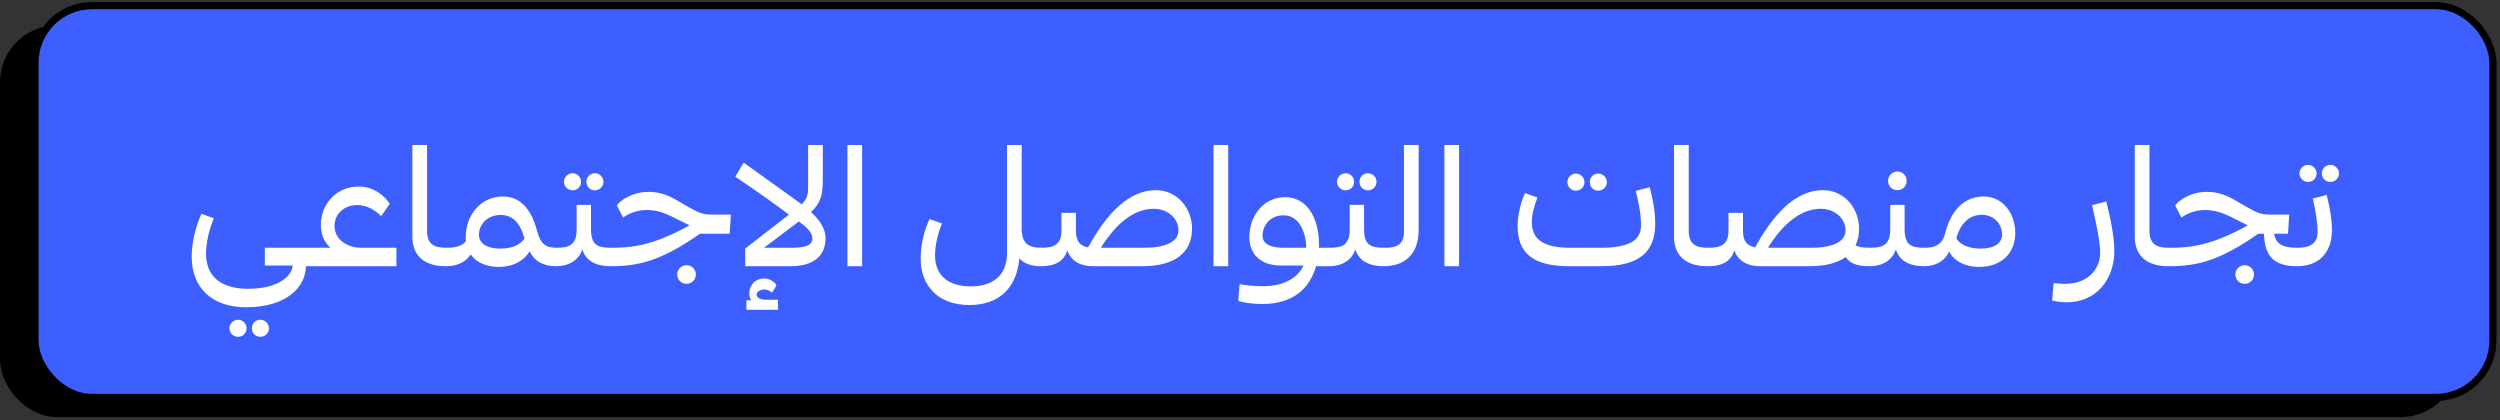
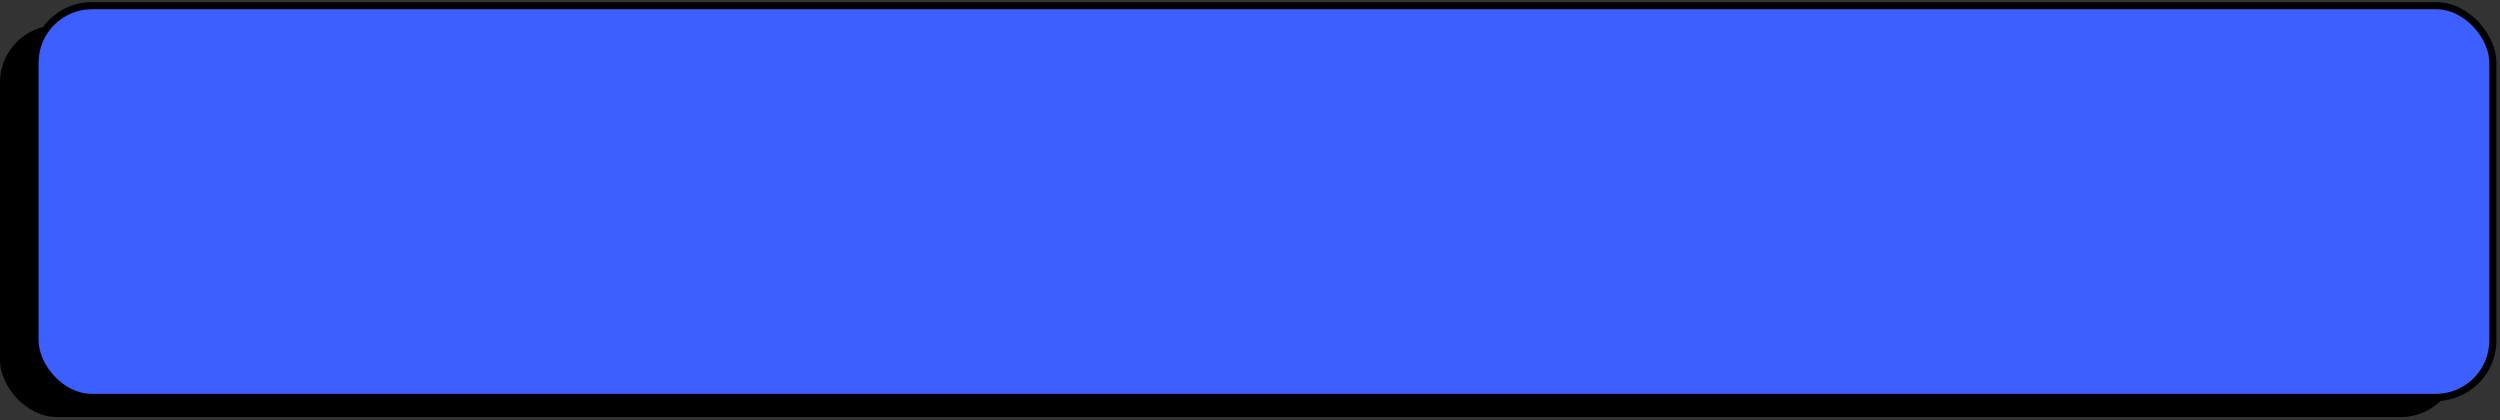
<svg xmlns="http://www.w3.org/2000/svg" width="351" height="59" viewBox="0 0 351 59" fill="none">
  <rect x="0" y="0" width="351" height="59" fill="#333333" stroke="none" />
  <rect y="3.554" width="345.084" height="55" rx="8" fill="black" />
  <rect x="4.916" y="0.796" width="345.084" height="55" rx="8" fill="#3D5FFF" stroke="black" />
-   <path d="M37.183 34.786V37.282H41.095C40.975 38.746 39.103 40.546 34.831 40.546C31.159 40.546 28.927 38.938 28.927 35.578C28.927 34.234 29.335 32.218 30.031 30.658L28.279 30.01C27.559 31.642 26.911 33.802 26.911 36.058C26.911 40.306 29.671 43.138 34.543 43.138C40.207 43.138 42.919 40.33 42.943 37.378H43.471L43.879 37.306L43.975 34.858L43.567 34.786H37.183ZM33.415 44.89C32.767 44.89 32.215 45.442 32.215 46.09C32.215 46.762 32.767 47.29 33.415 47.29C34.111 47.29 34.615 46.762 34.615 46.09C34.615 45.442 34.087 44.89 33.415 44.89ZM36.559 44.89C35.863 44.89 35.359 45.442 35.359 46.09C35.359 46.762 35.863 47.29 36.559 47.29C37.207 47.29 37.759 46.762 37.759 46.09C37.759 45.442 37.207 44.89 36.559 44.89ZM50.736 34.786C48.888 34.786 46.968 33.754 46.968 31.69C46.968 30.106 48.264 28.786 50.16 28.786C51.672 28.786 52.824 29.674 53.52 30.346L54.72 28.618C54.144 27.706 52.68 26.194 50.352 26.194C47.04 26.194 45.048 28.858 45.048 31.546C45.048 32.986 45.552 34.066 46.416 34.786H43.56L43.128 34.978L43.056 37.234L43.464 37.378H55.656V34.786H50.736ZM57.894 33.226C57.894 36.13 59.838 37.378 62.598 37.378H62.67L63.078 37.306L63.198 34.858L62.79 34.786H62.67C61.062 34.786 59.958 34.378 59.958 32.41V20.362H57.894V33.226ZM78.138 34.786C76.578 34.786 75.882 34.234 75.378 32.314C74.514 29.17 72.93 27.586 70.602 27.586C67.554 27.586 65.394 30.154 65.394 33.25C65.394 33.466 65.394 33.658 65.418 33.85C64.938 34.522 63.978 34.786 62.778 34.786L62.37 34.858L62.274 37.306L62.682 37.378C64.146 37.378 65.442 36.778 66.09 35.722C66.858 36.826 68.202 37.474 70.05 37.474C72.258 37.474 73.746 36.394 74.37 35.266C74.97 36.658 76.314 37.378 78.018 37.378L78.426 37.306L78.546 34.858L78.138 34.786ZM70.242 34.906C68.298 34.906 67.242 34.114 67.242 32.986C67.242 31.378 68.562 30.178 70.29 30.178C72.066 30.178 73.122 31.474 73.626 33.49C73.194 34.186 72.162 34.906 70.242 34.906ZM80.386 26.722C81.082 26.722 81.586 26.194 81.586 25.522C81.586 24.874 81.058 24.322 80.386 24.322C79.738 24.322 79.186 24.874 79.186 25.522C79.186 26.194 79.738 26.722 80.386 26.722ZM83.53 26.722C84.178 26.722 84.73 26.194 84.73 25.522C84.73 24.874 84.178 24.322 83.53 24.322C82.834 24.322 82.33 24.874 82.33 25.522C82.33 26.194 82.834 26.722 83.53 26.722ZM85.81 34.786C83.89 34.786 82.978 34.426 82.978 32.146V28.762H80.962V32.194C80.962 34.45 79.858 34.786 78.13 34.786L77.722 34.858L77.626 37.306L78.034 37.378C79.954 37.378 81.298 36.466 81.754 35.002C82.234 36.634 83.698 37.378 85.714 37.378L86.122 37.306L86.218 34.858L85.81 34.786ZM100.025 30.13C98.633 30.13 98.225 29.962 96.161 28.786C94.769 27.994 93.401 26.938 91.049 26.938C88.841 26.938 87.161 28.066 86.609 28.834L87.473 30.538C88.121 30.106 89.225 29.482 90.833 29.482C92.585 29.482 93.953 30.202 95.369 30.922C95.921 31.21 96.401 31.45 96.809 31.642C91.577 34.546 88.577 34.786 85.817 34.786L85.409 34.858L85.313 37.306L85.721 37.378C89.753 37.378 92.921 36.562 98.273 32.818H102.449L102.617 30.13H100.025ZM96.401 37.234C95.633 37.234 95.081 37.834 95.081 38.53C95.081 39.25 95.633 39.85 96.401 39.85C97.145 39.85 97.697 39.25 97.697 38.53C97.697 37.834 97.145 37.234 96.401 37.234ZM113.867 29.77C115.259 28.498 115.523 27.274 115.523 25.162V20.362H113.459V26.218C113.459 27.298 113.339 27.898 112.547 28.69C110.483 27.154 107.771 25.258 104.411 22.834L103.235 24.802C106.595 27.082 108.851 28.69 110.771 30.13L104.627 34.906V37.378H110.963C114.035 37.378 115.907 36.106 115.907 33.418C115.907 32.098 115.043 30.85 113.867 29.77ZM107.267 34.786L112.163 31.09C113.267 31.906 114.059 32.626 114.059 33.514C114.059 34.546 112.787 34.786 111.107 34.786H107.267ZM106.235 41.386C106.235 40.93 106.763 40.642 107.315 40.642C107.819 40.642 108.155 40.906 108.395 41.098L109.019 40.066C108.755 39.562 108.083 39.106 107.291 39.106C105.947 39.106 105.203 40.138 105.203 41.17C105.203 41.578 105.299 41.914 105.491 42.154H104.795V43.498H109.235V42.082H107.507C106.691 42.082 106.235 41.77 106.235 41.386ZM121.041 37.378V20.362H118.977V37.378H121.041ZM146.255 34.786C144.407 34.786 143.447 34.234 143.447 32.026V20.362H141.383V35.578C141.383 38.674 139.367 40.21 136.319 40.21C133.175 40.21 131.279 38.722 131.279 35.818C131.279 34.378 131.735 32.578 132.263 31.378L130.511 30.754C129.887 32.05 129.263 34.042 129.263 36.322C129.263 40.138 131.735 42.826 136.103 42.826C140.231 42.826 142.775 40.45 143.111 36.274C143.807 37.042 144.887 37.378 146.159 37.378L146.567 37.306L146.663 34.858L146.255 34.786ZM162.271 26.698C158.647 26.698 155.503 29.722 152.767 34.738C151.735 34.546 151.063 33.97 151.063 32.458V29.89H149.023V32.41C149.023 34.354 147.919 34.786 146.263 34.786L145.855 34.858L145.759 37.306L146.167 37.378C148.159 37.378 149.431 36.658 149.839 35.122C150.343 36.658 151.711 37.378 153.439 37.378H160.327C165.151 37.378 167.359 35.338 167.359 32.074C167.359 29.362 165.391 26.698 162.271 26.698ZM154.567 34.786C156.415 31.786 158.959 29.314 161.959 29.314C164.167 29.314 165.463 30.874 165.463 32.314C165.463 34.042 163.471 34.786 160.663 34.786H154.567ZM172.44 37.378V20.362H170.376V37.378H172.44ZM185.178 34.786V34.282C185.178 30.538 183.474 27.682 180.426 27.682C177.474 27.682 175.41 30.202 175.41 33.298C175.41 35.554 176.85 37.282 179.874 37.282H183.018C182.298 38.818 180.522 40.186 177.282 40.186C175.866 40.186 174.69 40.018 174.042 39.898L173.85 42.25C174.426 42.442 175.746 42.682 177.21 42.682C181.698 42.682 183.93 40.354 184.77 37.378H186.57L186.978 37.138L187.074 35.002L186.666 34.786H185.178ZM177.258 33.106C177.258 31.786 178.242 30.226 180.21 30.226C182.538 30.226 183.378 32.866 183.402 34.786H180.138C178.314 34.786 177.258 34.186 177.258 33.106ZM188.925 26.722C189.621 26.722 190.125 26.194 190.125 25.522C190.125 24.874 189.597 24.322 188.925 24.322C188.277 24.322 187.725 24.874 187.725 25.522C187.725 26.194 188.277 26.722 188.925 26.722ZM192.069 26.722C192.717 26.722 193.269 26.194 193.269 25.522C193.269 24.874 192.717 24.322 192.069 24.322C191.373 24.322 190.869 24.874 190.869 25.522C190.869 26.194 191.373 26.722 192.069 26.722ZM194.349 34.786C192.429 34.786 191.517 34.426 191.517 32.146V28.762H189.501V32.194C189.501 34.45 188.397 34.786 186.669 34.786L186.261 34.858L186.165 37.306L186.573 37.378C188.493 37.378 189.837 36.466 190.293 35.002C190.773 36.634 192.237 37.378 194.253 37.378L194.661 37.306L194.757 34.858L194.349 34.786ZM197.116 20.362V32.482C197.116 34.426 196.036 34.786 194.356 34.786L193.948 34.858L193.852 37.306L194.26 37.378C197.044 37.378 199.18 35.89 199.18 32.242V20.362H197.116ZM204.854 37.378V20.362H202.79V37.378H204.854ZM220.059 25.57C220.059 26.242 220.611 26.77 221.259 26.77C221.955 26.77 222.459 26.242 222.459 25.57C222.459 24.922 221.931 24.37 221.259 24.37C220.611 24.37 220.059 24.922 220.059 25.57ZM223.203 25.57C223.203 26.242 223.707 26.77 224.403 26.77C225.051 26.77 225.603 26.242 225.603 25.57C225.603 24.922 225.051 24.37 224.403 24.37C223.707 24.37 223.203 24.922 223.203 25.57ZM224.835 37.378C230.403 37.378 232.395 35.17 232.395 31.378C232.395 29.554 231.987 27.706 231.627 26.29L229.659 26.794C230.043 28.354 230.403 30.034 230.403 31.642C230.403 33.754 228.699 34.786 224.787 34.786H220.395C216.843 34.786 215.067 33.682 215.067 31.21C215.067 30.106 215.355 29.05 215.859 27.73L214.107 27.106C213.435 28.618 213.075 30.322 213.075 31.714C213.075 35.434 215.115 37.378 220.299 37.378H224.835ZM235.034 33.226C235.034 36.13 236.978 37.378 239.738 37.378H239.81L240.218 37.306L240.338 34.858L239.93 34.786H239.81C238.202 34.786 237.098 34.378 237.098 32.41V20.362H235.034V33.226ZM262.551 34.786C261.543 34.786 260.919 34.666 260.511 34.45C260.847 33.754 261.015 32.962 261.015 32.074C261.015 29.362 259.047 26.698 255.927 26.698C252.303 26.698 249.159 29.722 246.423 34.738C245.391 34.546 244.719 33.97 244.719 32.458V29.89H242.679V32.41C242.679 34.354 241.575 34.786 239.919 34.786L239.511 34.858L239.415 37.306L239.823 37.378C241.815 37.378 243.087 36.658 243.495 35.122C243.999 36.658 245.367 37.378 247.095 37.378H253.983C256.287 37.378 257.991 36.922 259.143 36.082C259.647 36.898 260.583 37.378 262.431 37.378L262.839 37.306L262.959 34.858L262.551 34.786ZM248.223 34.786C250.071 31.786 252.615 29.314 255.615 29.314C257.823 29.314 259.119 30.874 259.119 32.314C259.119 34.042 257.127 34.786 254.319 34.786H248.223ZM266.4 26.698C267.144 26.698 267.696 26.098 267.696 25.402C267.696 24.682 267.144 24.082 266.4 24.082C265.632 24.082 265.08 24.682 265.08 25.402C265.08 26.098 265.632 26.698 266.4 26.698ZM270.24 34.786C268.32 34.786 267.408 34.426 267.408 32.146V28.762H265.392V32.194C265.392 34.45 264.288 34.786 262.56 34.786L262.152 34.858L262.056 37.306L262.464 37.378C264.384 37.378 265.728 36.466 266.184 35.002C266.664 36.634 268.128 37.378 270.144 37.378L270.552 37.306L270.648 34.858L270.24 34.786ZM278.503 27.586C275.839 27.586 273.871 29.458 273.031 33.01C272.551 34.546 271.351 34.786 270.247 34.786L269.839 34.858L269.743 37.306L270.151 37.378C271.759 37.378 273.103 36.634 273.655 35.29C274.159 36.394 275.599 37.474 277.855 37.474C280.999 37.474 282.943 35.554 282.943 32.698C282.943 29.866 281.119 27.586 278.503 27.586ZM278.119 34.906C276.151 34.906 275.095 34.186 274.663 33.466C275.215 31.426 276.463 30.154 278.239 30.154C279.871 30.154 281.095 31.378 281.095 32.938C281.095 34.114 280.015 34.906 278.119 34.906ZM296.852 35.266C296.852 33.37 296.372 30.874 295.724 28.282L293.732 28.81C294.356 31.69 294.86 33.826 294.86 35.578C294.86 37.498 293.396 39.85 289.964 39.85C289.412 39.85 288.884 39.826 288.332 39.754L288.116 42.178C288.476 42.298 289.292 42.442 290.18 42.442C294.38 42.442 296.852 39.13 296.852 35.266ZM299.722 33.226C299.722 36.13 301.666 37.378 304.426 37.378H304.498L304.906 37.306L305.026 34.858L304.618 34.786H304.498C302.89 34.786 301.786 34.378 301.786 32.41V20.362H299.722V33.226ZM322.606 34.786C320.422 34.786 319.558 34.258 319.27 32.818H321.238L321.406 30.13H318.814C317.422 30.13 317.014 29.962 314.95 28.786C313.558 27.994 312.19 26.938 309.838 26.938C307.63 26.938 305.95 28.066 305.398 28.834L306.262 30.538C306.91 30.106 308.014 29.482 309.622 29.482C311.374 29.482 312.742 30.202 314.158 30.922C314.71 31.21 315.19 31.45 315.598 31.642C310.366 34.546 307.366 34.786 304.606 34.786L304.198 34.858L304.102 37.306L304.51 37.378C308.542 37.378 311.71 36.562 317.062 32.818H317.854C317.974 35.626 318.91 37.378 322.51 37.378L322.918 37.306L323.014 34.858L322.606 34.786ZM315.166 37.234C314.398 37.234 313.846 37.834 313.846 38.53C313.846 39.25 314.398 39.85 315.166 39.85C315.91 39.85 316.462 39.25 316.462 38.53C316.462 37.834 315.91 37.234 315.166 37.234ZM322.846 24.346C322.846 25.018 323.398 25.546 324.046 25.546C324.742 25.546 325.246 25.018 325.246 24.346C325.246 23.698 324.718 23.146 324.046 23.146C323.398 23.146 322.846 23.698 322.846 24.346ZM325.99 24.346C325.99 25.018 326.494 25.546 327.19 25.546C327.838 25.546 328.39 25.018 328.39 24.346C328.39 23.698 327.838 23.146 327.19 23.146C326.494 23.146 325.99 23.698 325.99 24.346ZM322.51 37.378C325.438 37.378 327.406 35.602 327.406 32.29C327.406 30.61 327.022 28.762 326.662 27.37L324.718 27.874C325.054 29.362 325.39 31.234 325.39 32.53C325.39 34.09 324.478 34.786 322.606 34.786L322.198 34.882L322.102 37.282L322.51 37.378Z" fill="white" />
</svg>